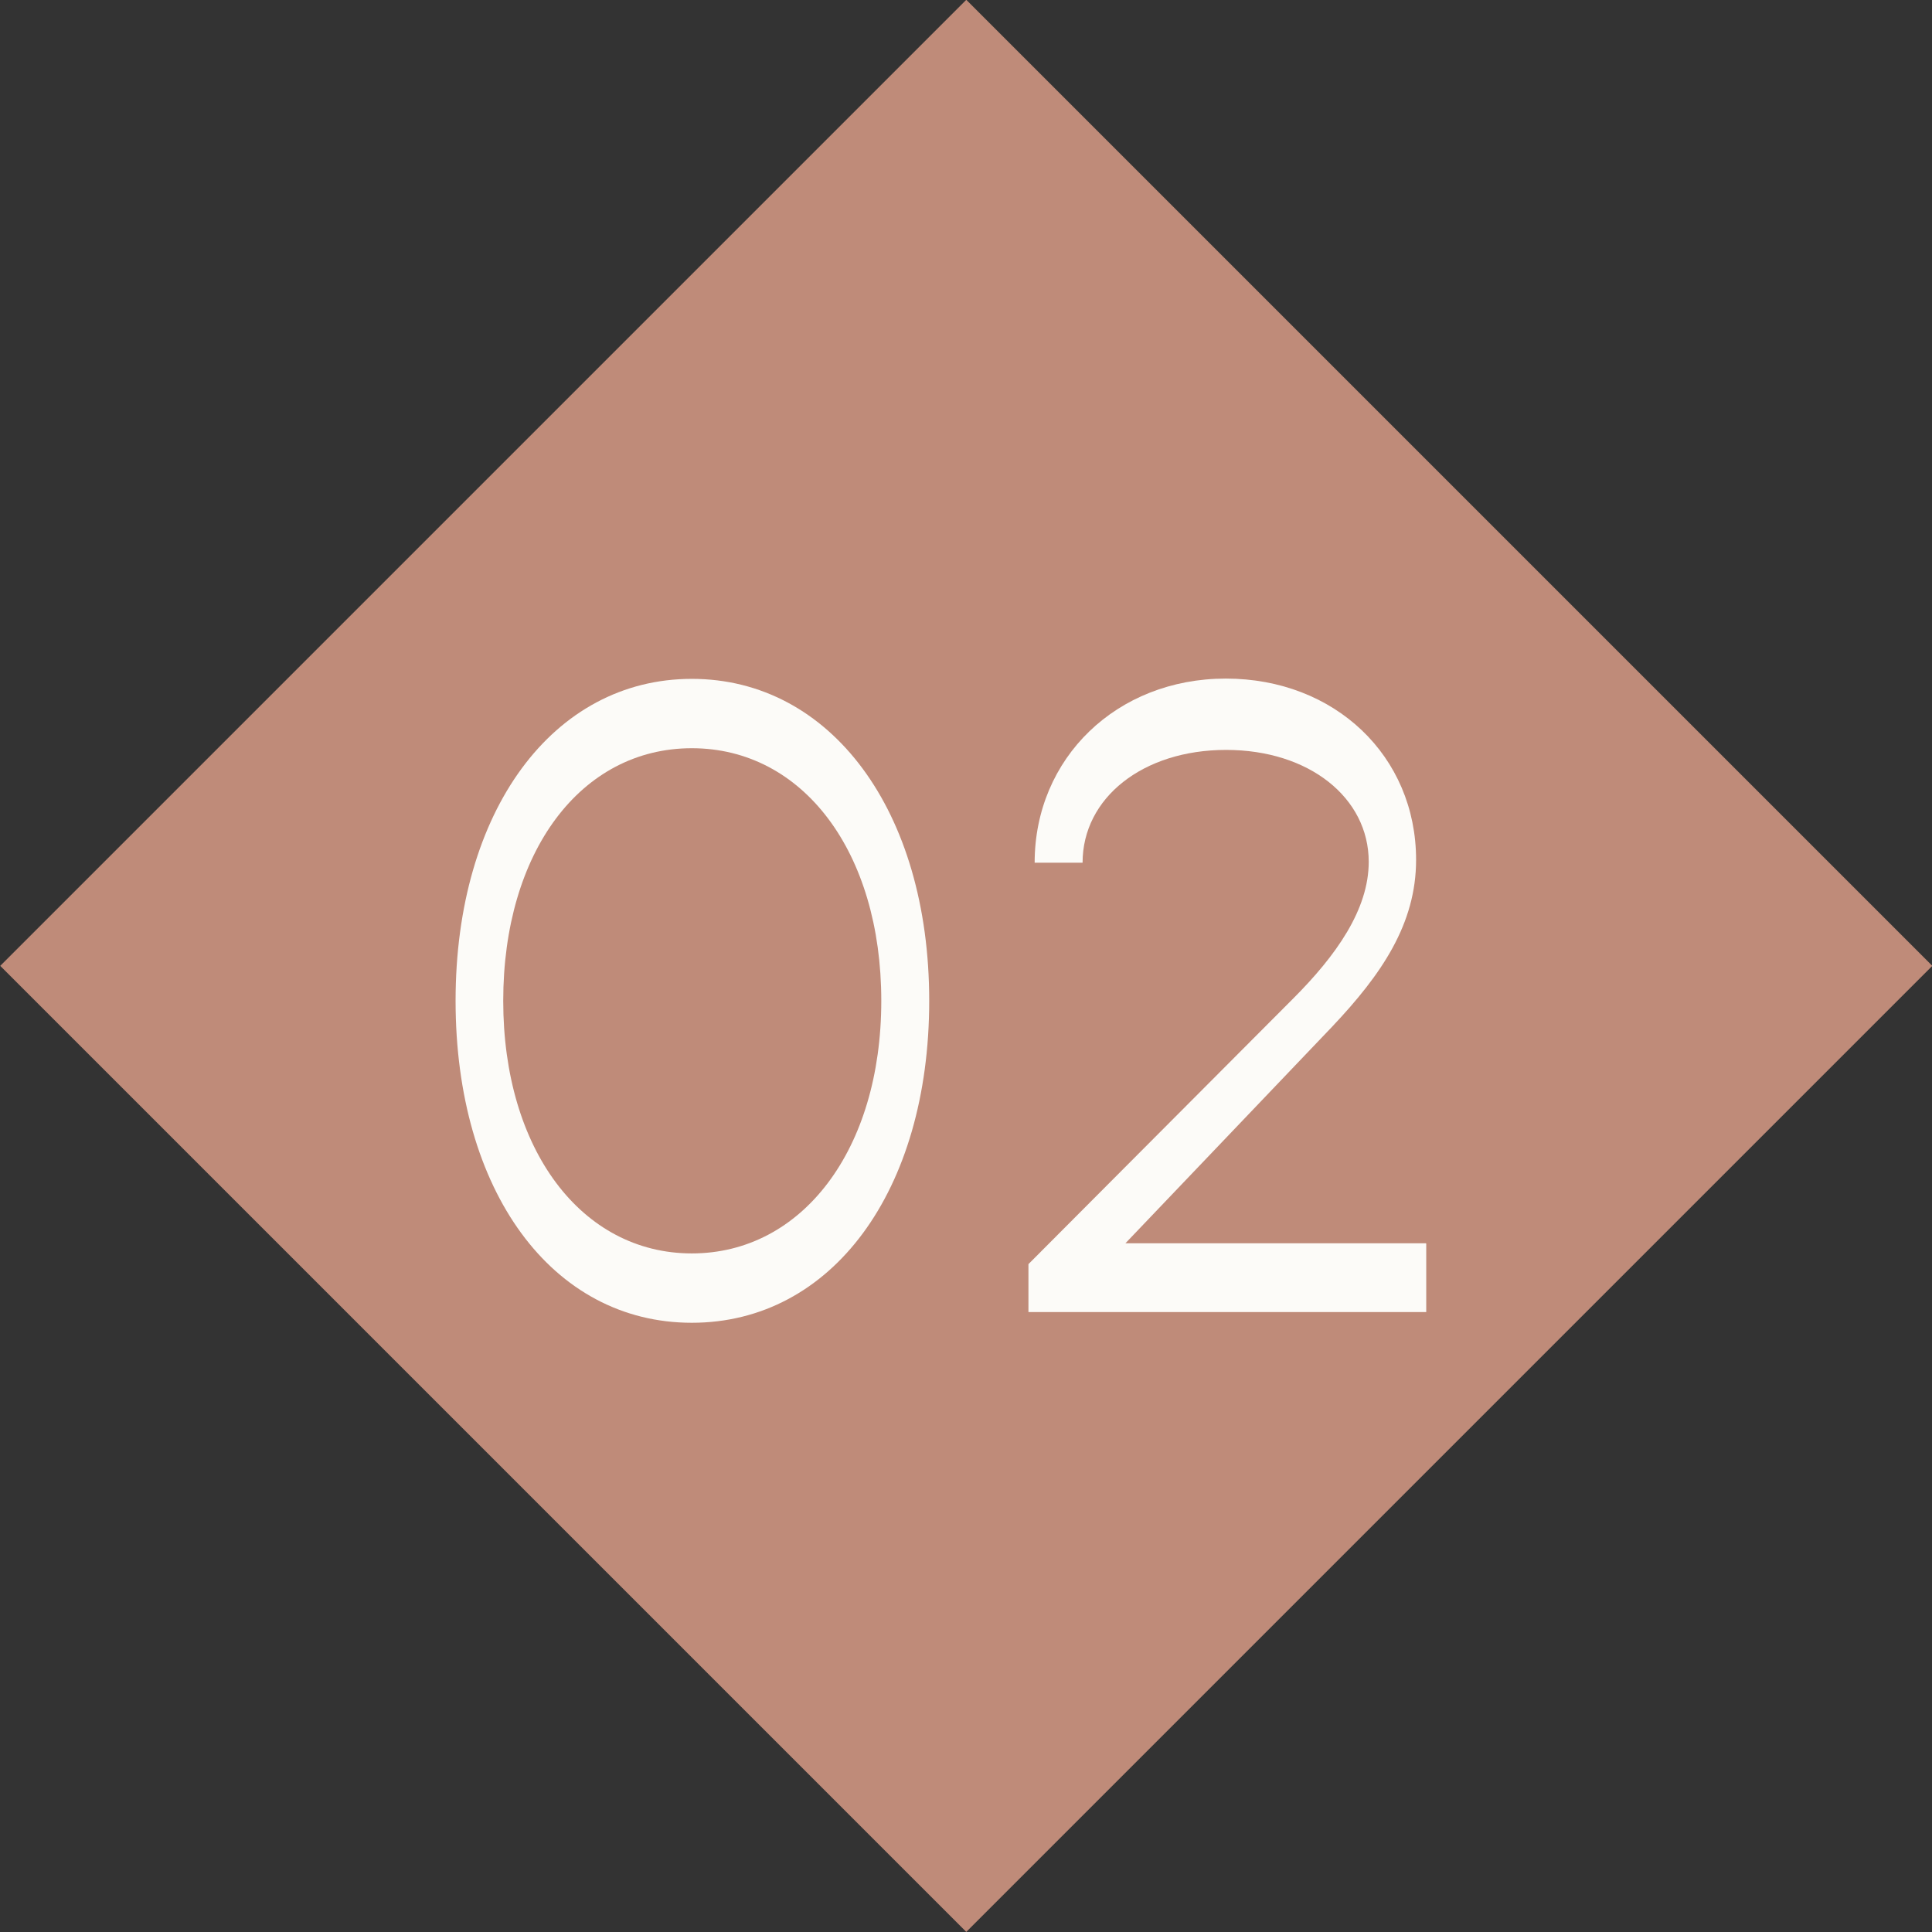
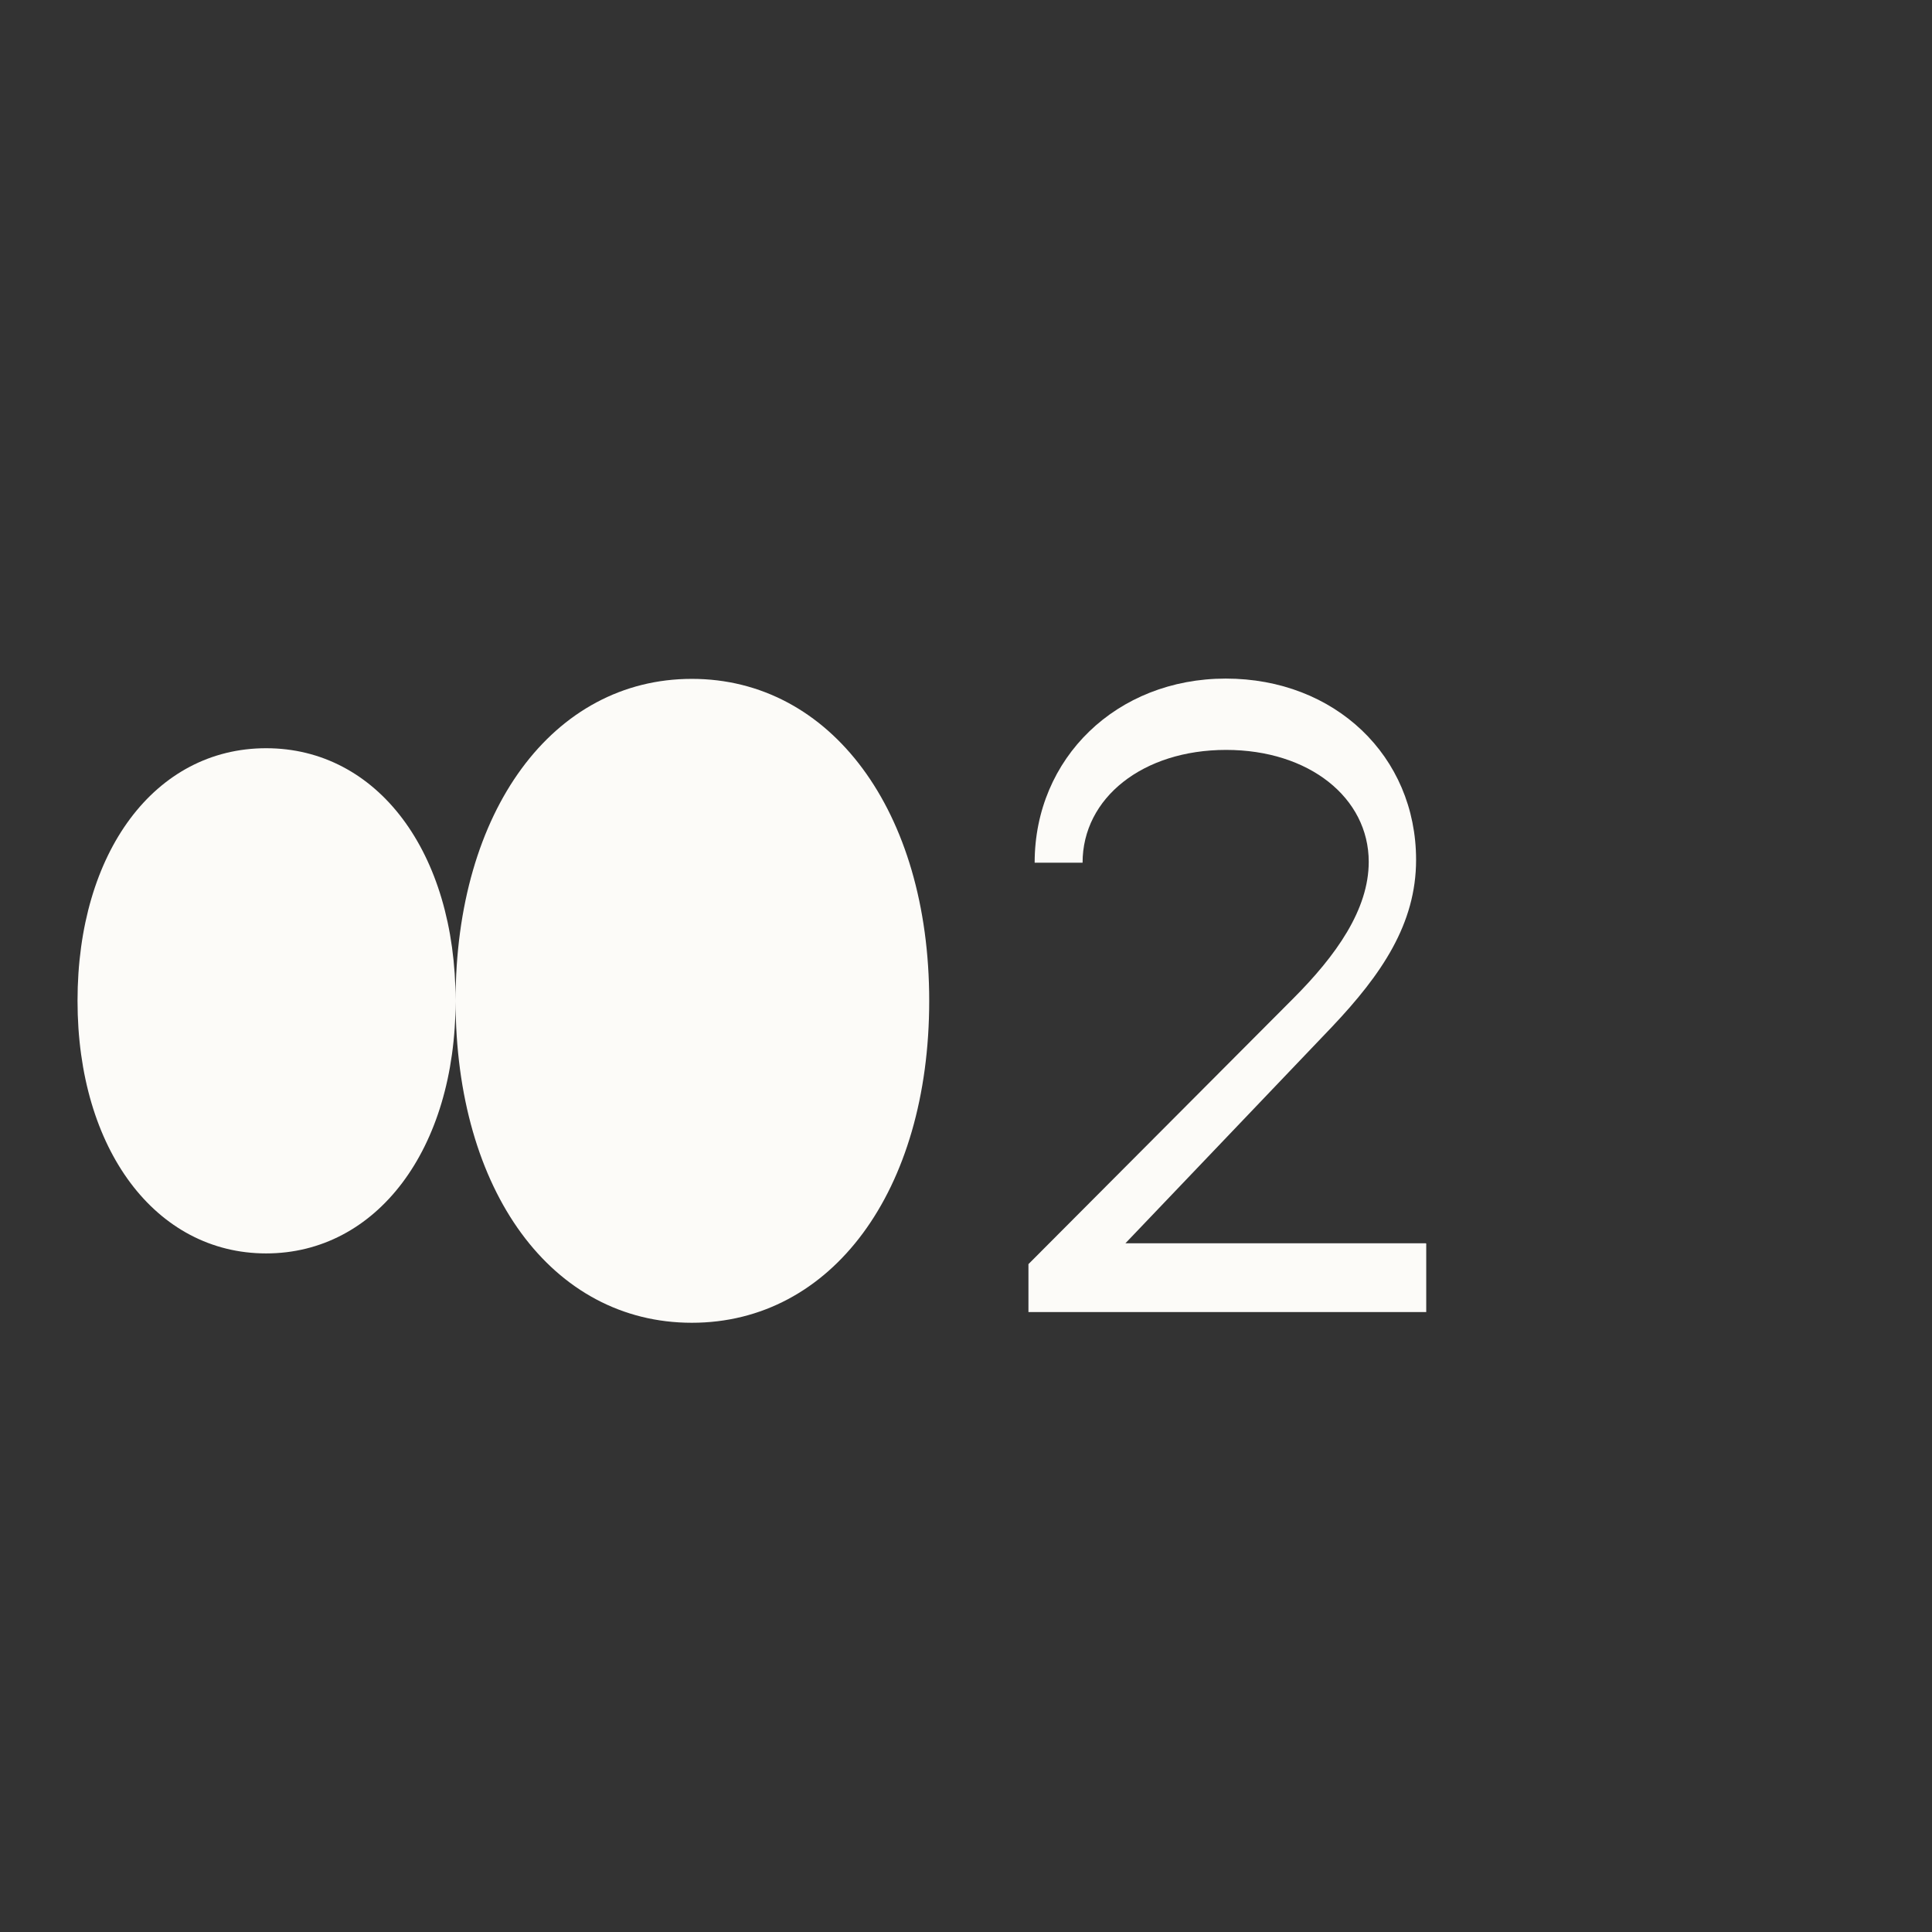
<svg xmlns="http://www.w3.org/2000/svg" id="Layer_2" viewBox="0 0 68.53 68.53">
  <rect x="0" y="0" width="68.53" height="68.53" fill="#333333" stroke="none" />
  <defs>
    <style>.cls-1{fill:#bf8b79;}.cls-1,.cls-2{stroke-width:0px;}.cls-2{fill:#fcfbf8;}</style>
  </defs>
  <g id="Layer_1-2">
-     <rect class="cls-1" x="10.04" y="10.04" width="48.46" height="48.46" transform="translate(-14.19 34.26) rotate(-45)" />
-     <path class="cls-2" d="m16.16,35.5c0-6.75,3.46-11.42,8.38-11.42s8.42,4.67,8.42,11.42-3.46,11.42-8.42,11.42-8.38-4.67-8.38-11.42Zm15.1,0c0-5.28-2.78-8.96-6.72-8.96s-6.69,3.68-6.69,8.96,2.78,8.96,6.69,8.96,6.72-3.68,6.72-8.96Z" />
+     <path class="cls-2" d="m16.16,35.5c0-6.75,3.46-11.42,8.38-11.42s8.42,4.67,8.42,11.42-3.46,11.42-8.42,11.42-8.38-4.67-8.38-11.42Zc0-5.28-2.78-8.96-6.72-8.96s-6.69,3.68-6.69,8.96,2.78,8.96,6.69,8.96,6.72-3.68,6.72-8.96Z" />
    <path class="cls-2" d="m50.59,44.11v2.43h-14.11v-1.7l9.38-9.41c1.54-1.54,2.69-3.17,2.69-4.86,0-2.27-2.11-3.97-5.06-3.97s-5.09,1.7-5.09,4h-1.7c0-3.71,2.91-6.53,6.78-6.53s6.75,2.75,6.75,6.43c0,2.27-1.22,4.06-2.98,5.92l-7.33,7.68h10.65Z" />
  </g>
</svg>